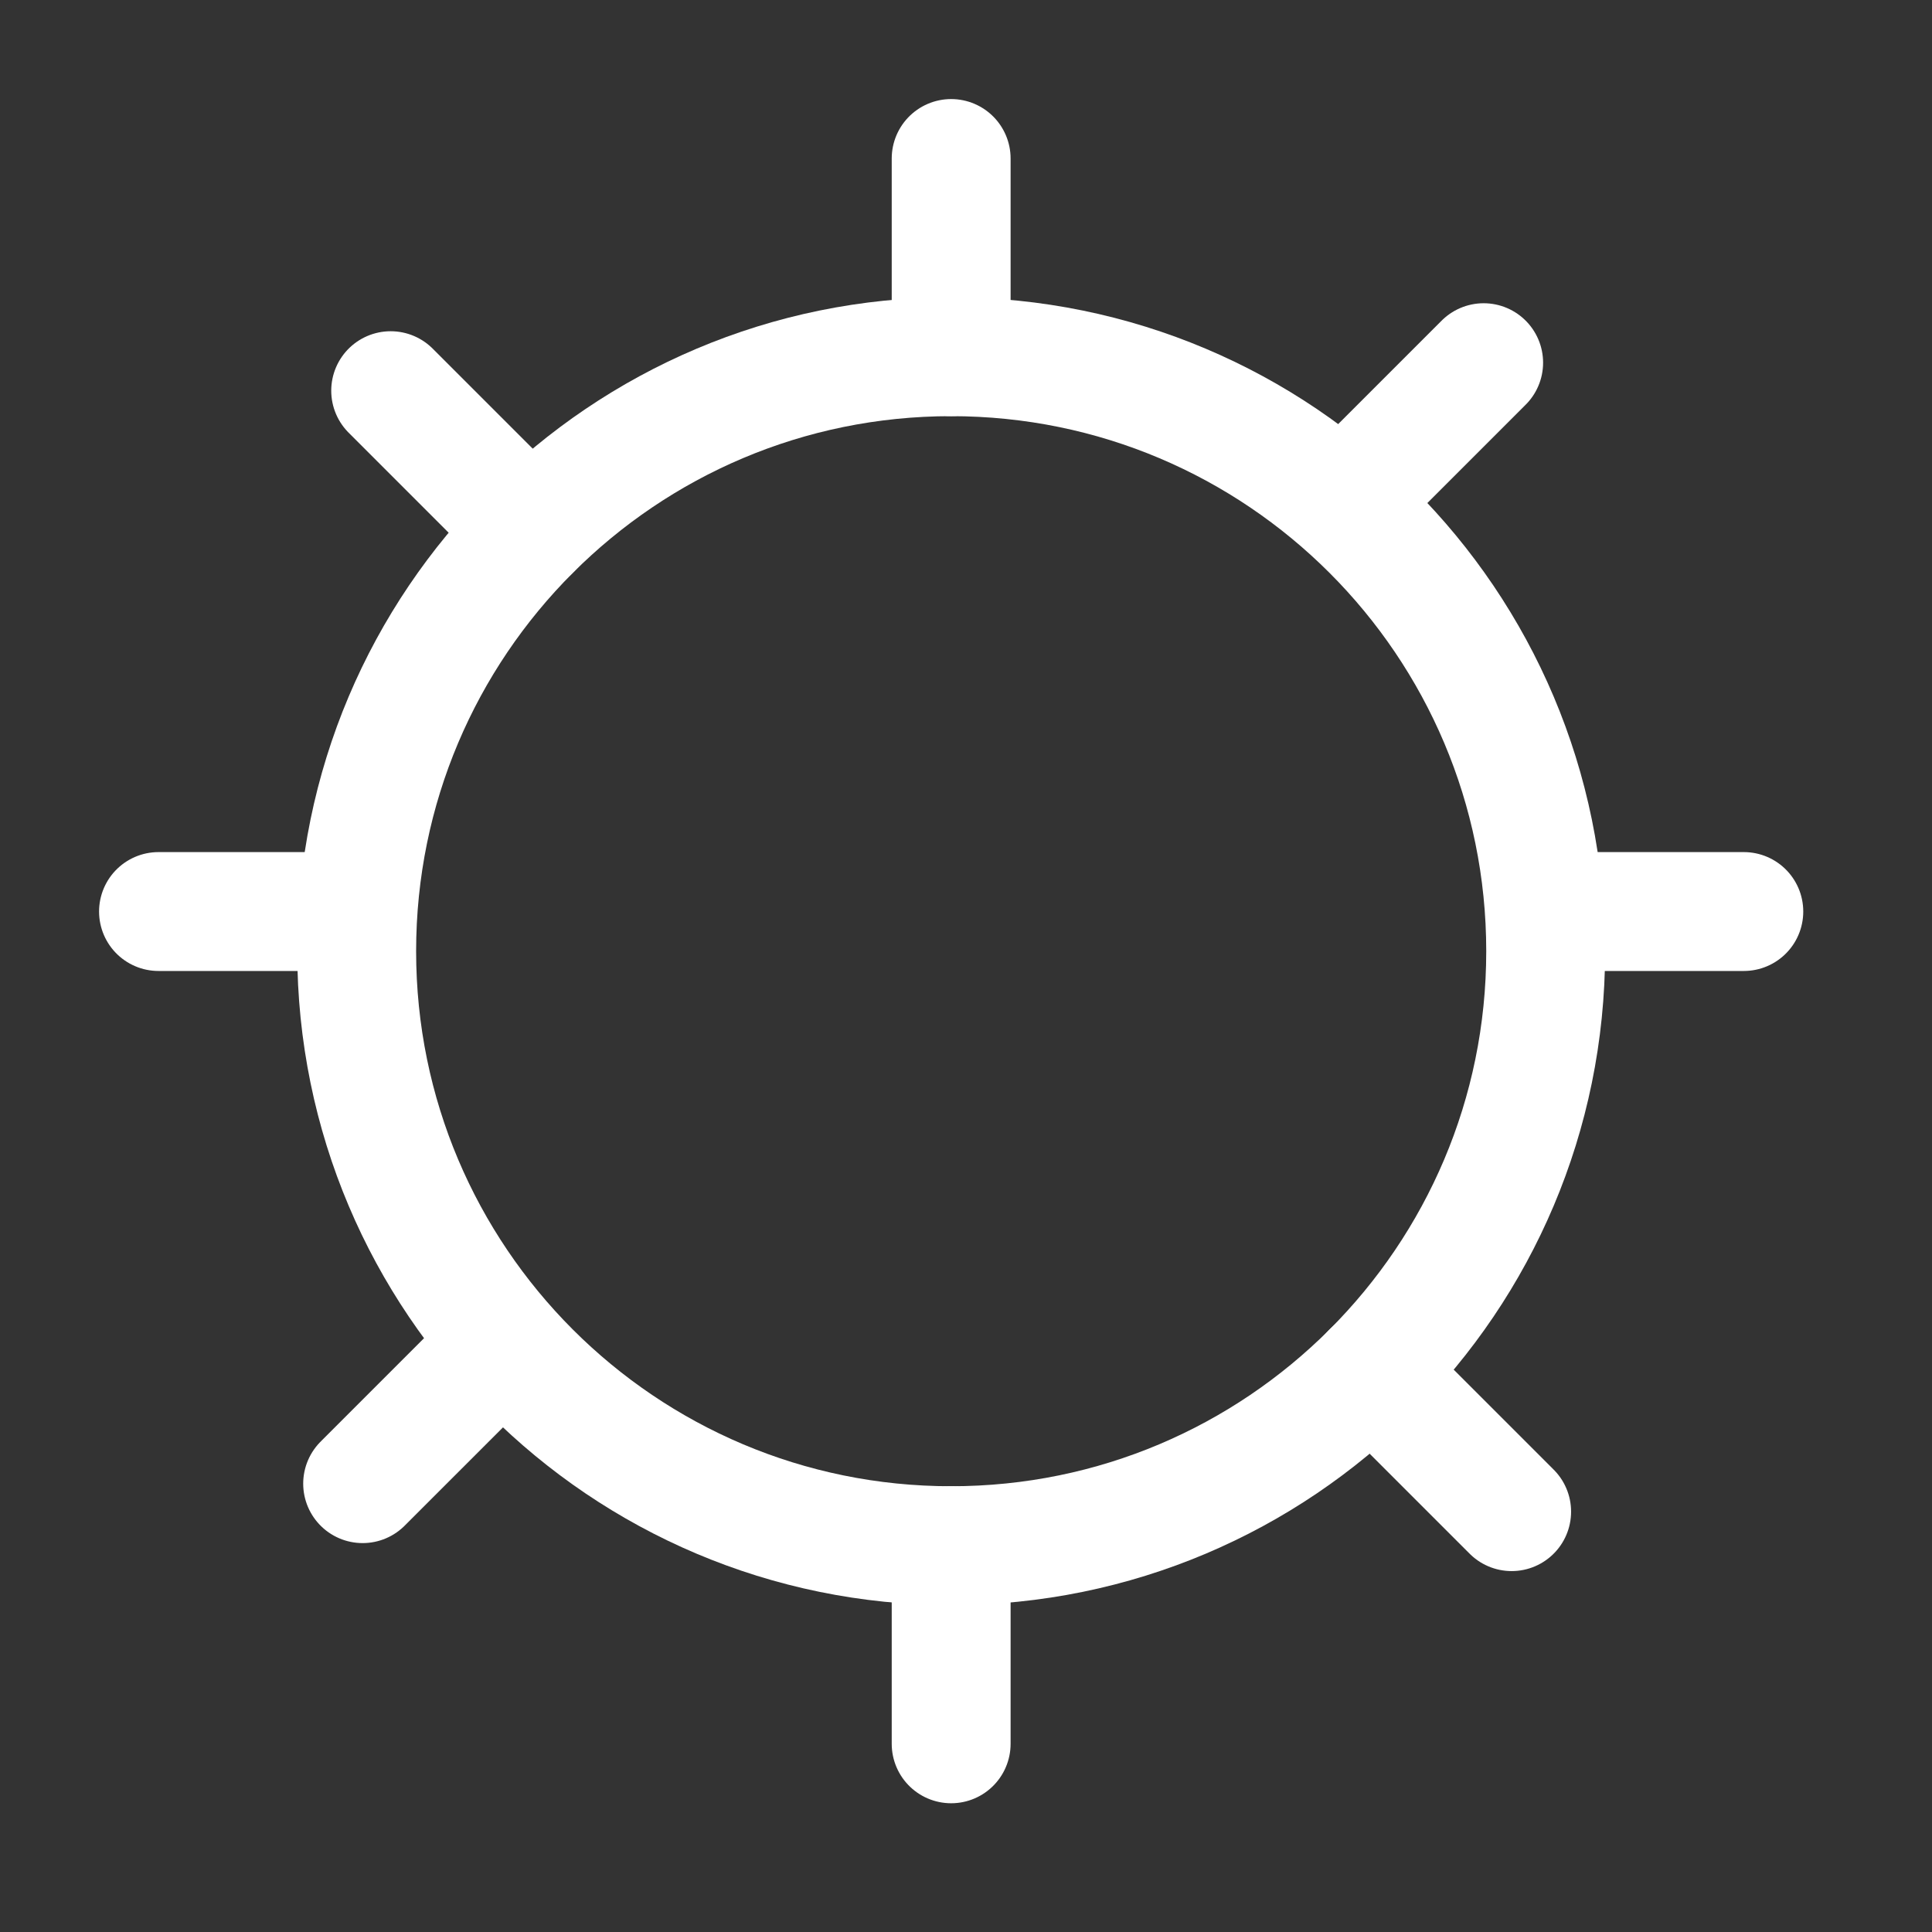
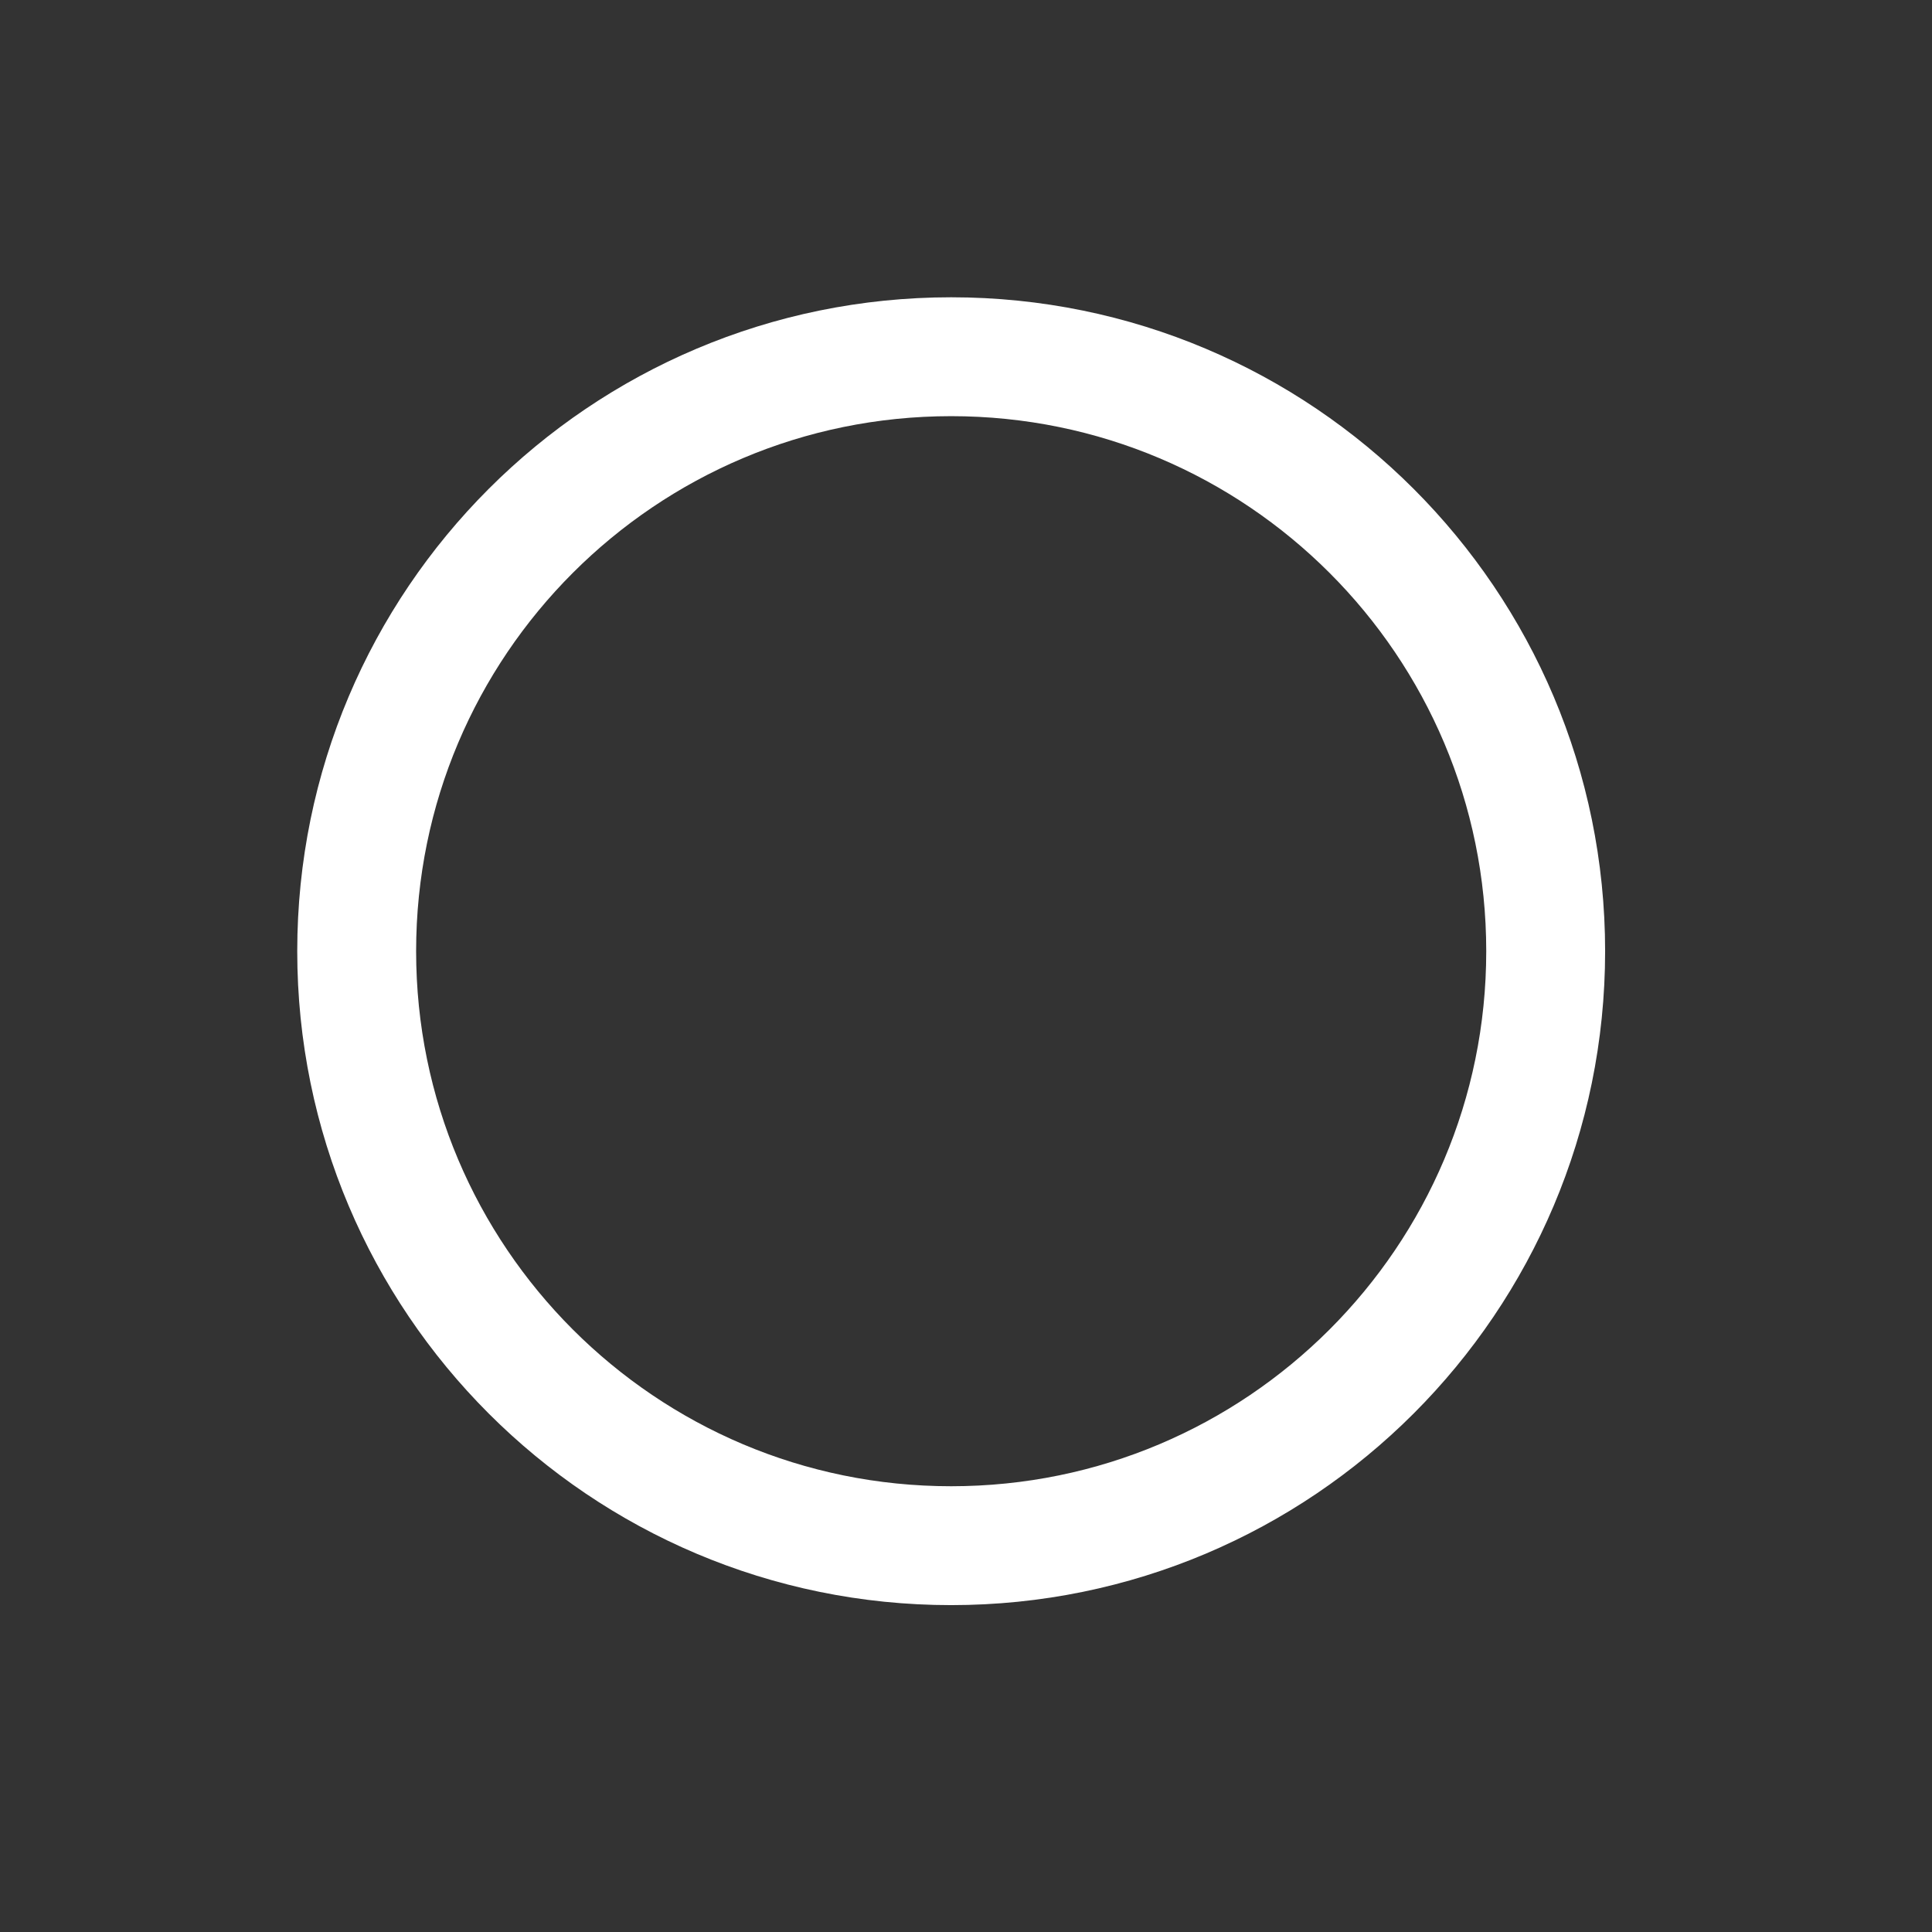
<svg xmlns="http://www.w3.org/2000/svg" width="47" height="47" viewBox="0 0 47 47" fill="none">
  <rect x="0" y="0" width="47" height="47" fill="#333333" stroke="none" />
  <path d="M23.139 37.602C31.127 37.602 37.602 31.127 37.602 23.14C37.602 15.153 31.127 8.678 23.139 8.678C15.152 8.678 8.677 15.153 8.677 23.14C8.677 31.127 15.152 37.602 23.139 37.602Z" stroke="white" stroke-width="2.892" stroke-linecap="round" stroke-linejoin="round" />
-   <path d="M23.139 37.602V42.422M37.602 22.175H42.422M3.856 22.175H8.677M23.139 3.856V8.677M33.365 33.365L36.774 36.774M32.684 12.232L36.093 8.823M8.822 36.093L12.231 32.684M9.504 9.504L12.913 12.913" stroke="white" stroke-width="2.892" stroke-linecap="round" stroke-linejoin="round" />
</svg>